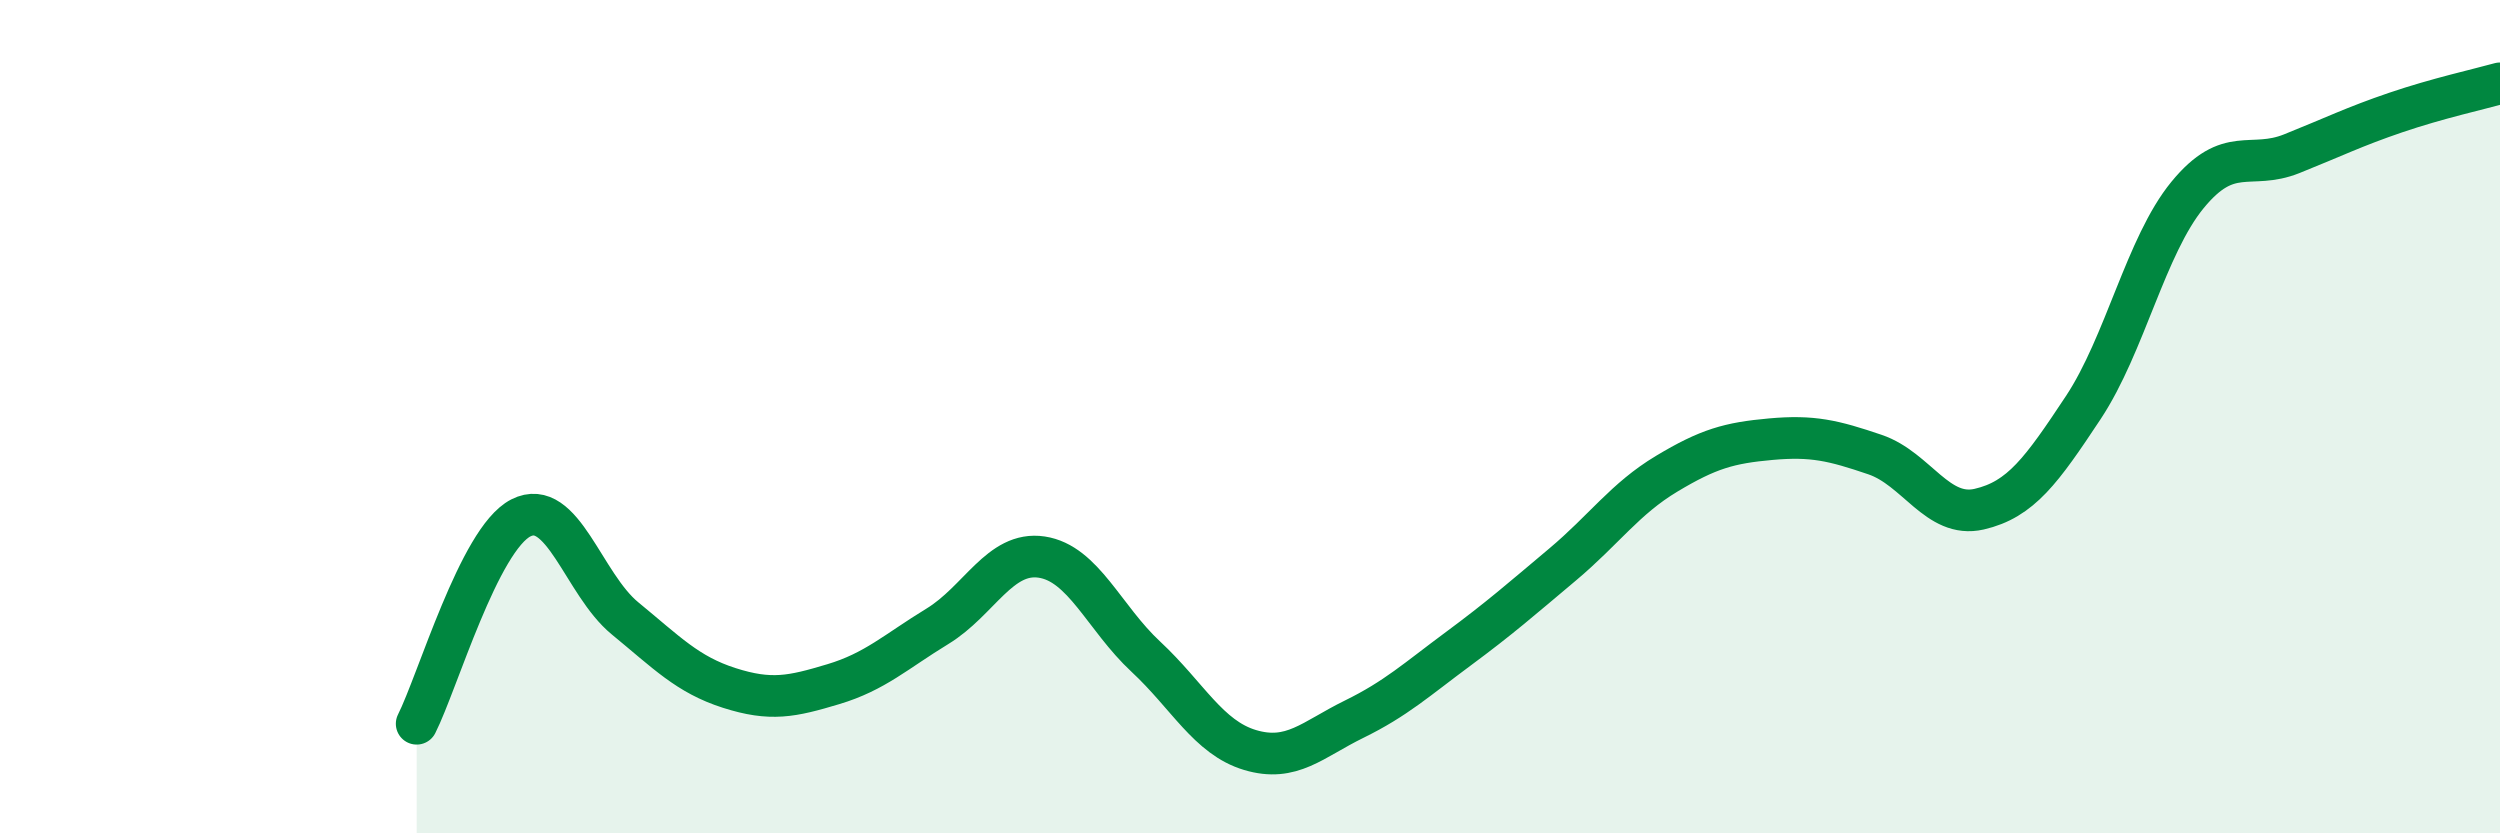
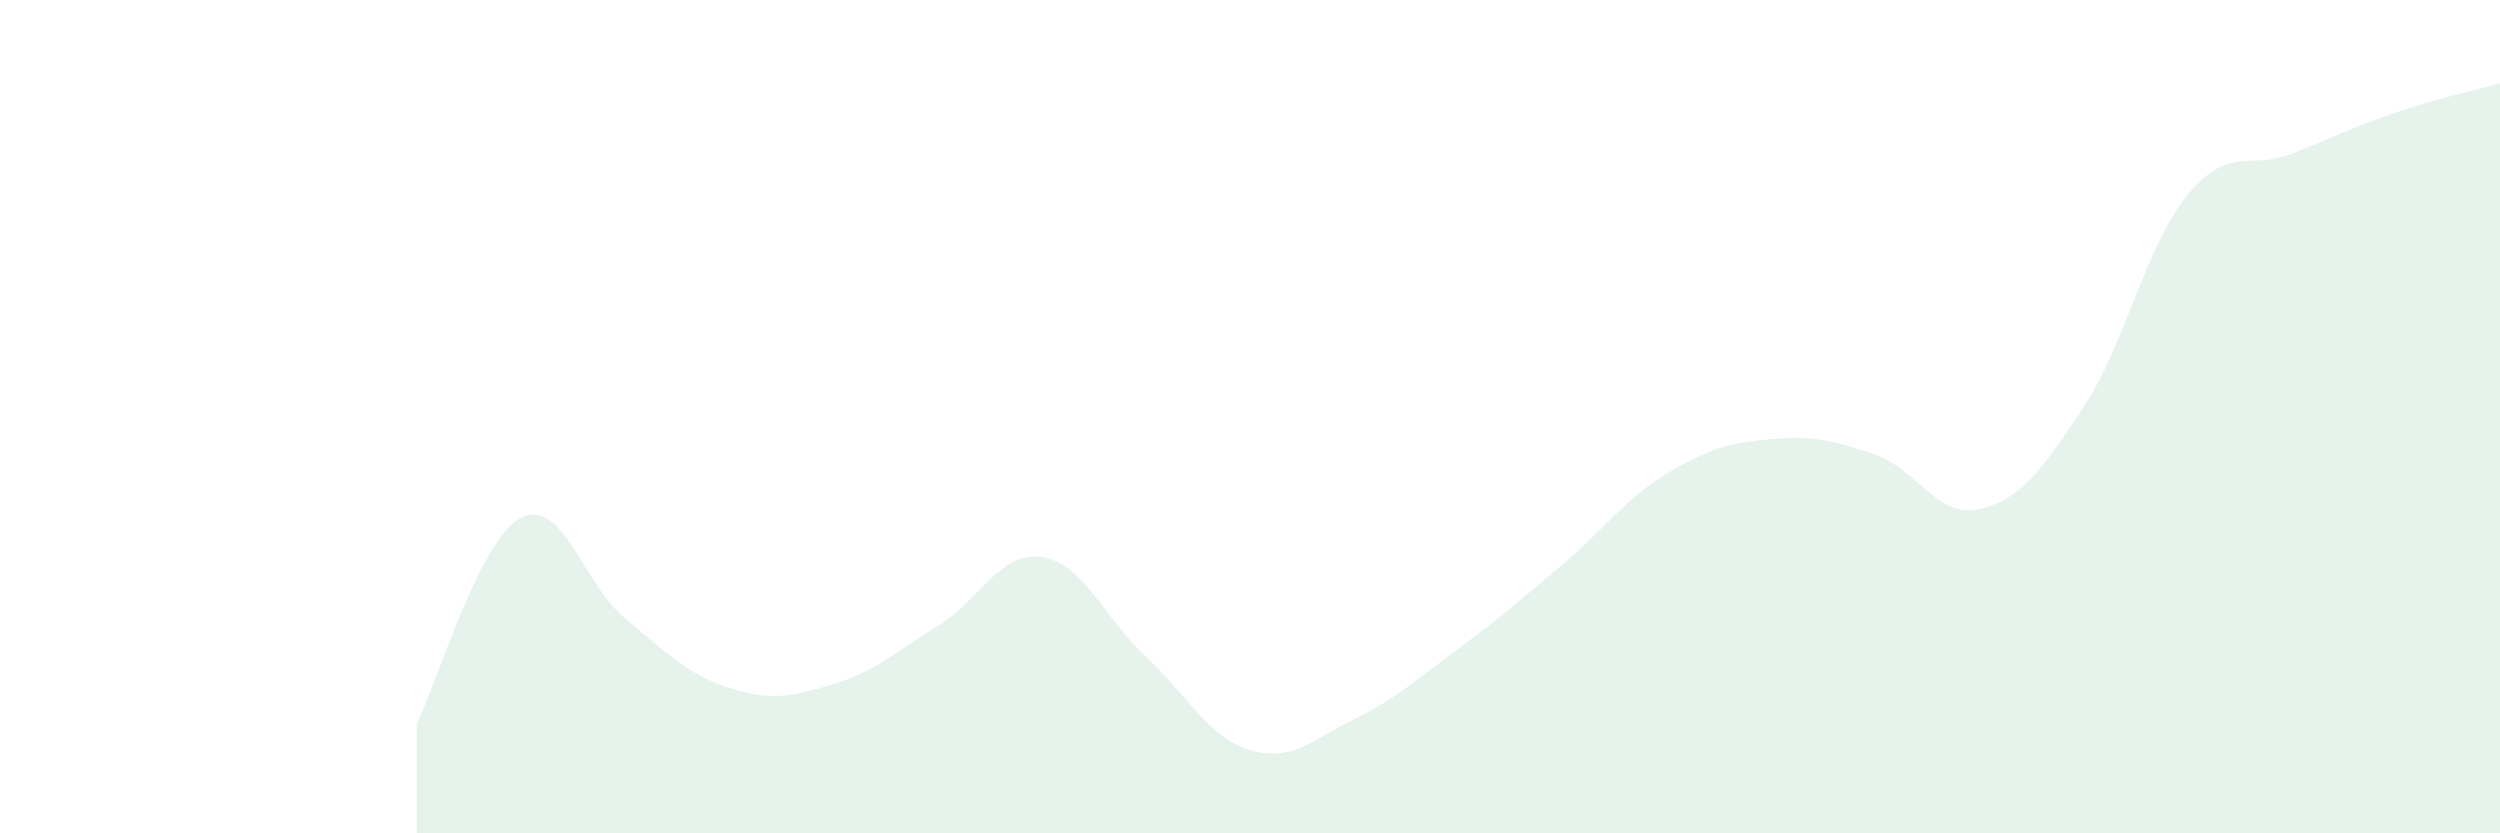
<svg xmlns="http://www.w3.org/2000/svg" width="60" height="20" viewBox="0 0 60 20">
  <path d="M 10,17.37 C 10.5,16.38 11.5,12.94 12.5,12.43 C 13.5,11.92 14,14.02 15,14.84 C 16,15.66 16.5,16.19 17.5,16.51 C 18.5,16.83 19,16.72 20,16.42 C 21,16.12 21.5,15.64 22.5,15.03 C 23.5,14.42 24,13.22 25,13.37 C 26,13.52 26.5,14.83 27.5,15.76 C 28.5,16.69 29,17.7 30,18 C 31,18.3 31.5,17.75 32.5,17.26 C 33.5,16.77 34,16.31 35,15.57 C 36,14.83 36.5,14.39 37.5,13.55 C 38.5,12.71 39,11.97 40,11.37 C 41,10.77 41.5,10.63 42.5,10.54 C 43.5,10.45 44,10.57 45,10.91 C 46,11.25 46.5,12.45 47.5,12.22 C 48.5,11.99 49,11.29 50,9.78 C 51,8.27 51.5,5.9 52.5,4.68 C 53.5,3.46 54,4.09 55,3.69 C 56,3.29 56.5,3.04 57.5,2.7 C 58.5,2.36 59.5,2.14 60,2L60 20L10 20Z" fill="#008740" opacity="0.1" stroke-linecap="round" stroke-linejoin="round" />
-   <path d="M 10,17.37 C 10.5,16.38 11.5,12.94 12.5,12.43 C 13.5,11.92 14,14.02 15,14.84 C 16,15.66 16.5,16.19 17.5,16.51 C 18.5,16.83 19,16.72 20,16.42 C 21,16.12 21.5,15.64 22.5,15.03 C 23.5,14.42 24,13.22 25,13.37 C 26,13.52 26.5,14.83 27.5,15.76 C 28.5,16.69 29,17.7 30,18 C 31,18.3 31.5,17.75 32.5,17.26 C 33.5,16.77 34,16.31 35,15.57 C 36,14.83 36.5,14.39 37.5,13.55 C 38.5,12.71 39,11.97 40,11.37 C 41,10.77 41.5,10.63 42.5,10.54 C 43.5,10.45 44,10.57 45,10.91 C 46,11.25 46.5,12.45 47.5,12.22 C 48.5,11.99 49,11.29 50,9.78 C 51,8.27 51.5,5.9 52.5,4.68 C 53.5,3.46 54,4.09 55,3.69 C 56,3.29 56.5,3.04 57.5,2.7 C 58.5,2.36 59.5,2.14 60,2" stroke="#008740" stroke-width="1" fill="none" stroke-linecap="round" stroke-linejoin="round" />
</svg>